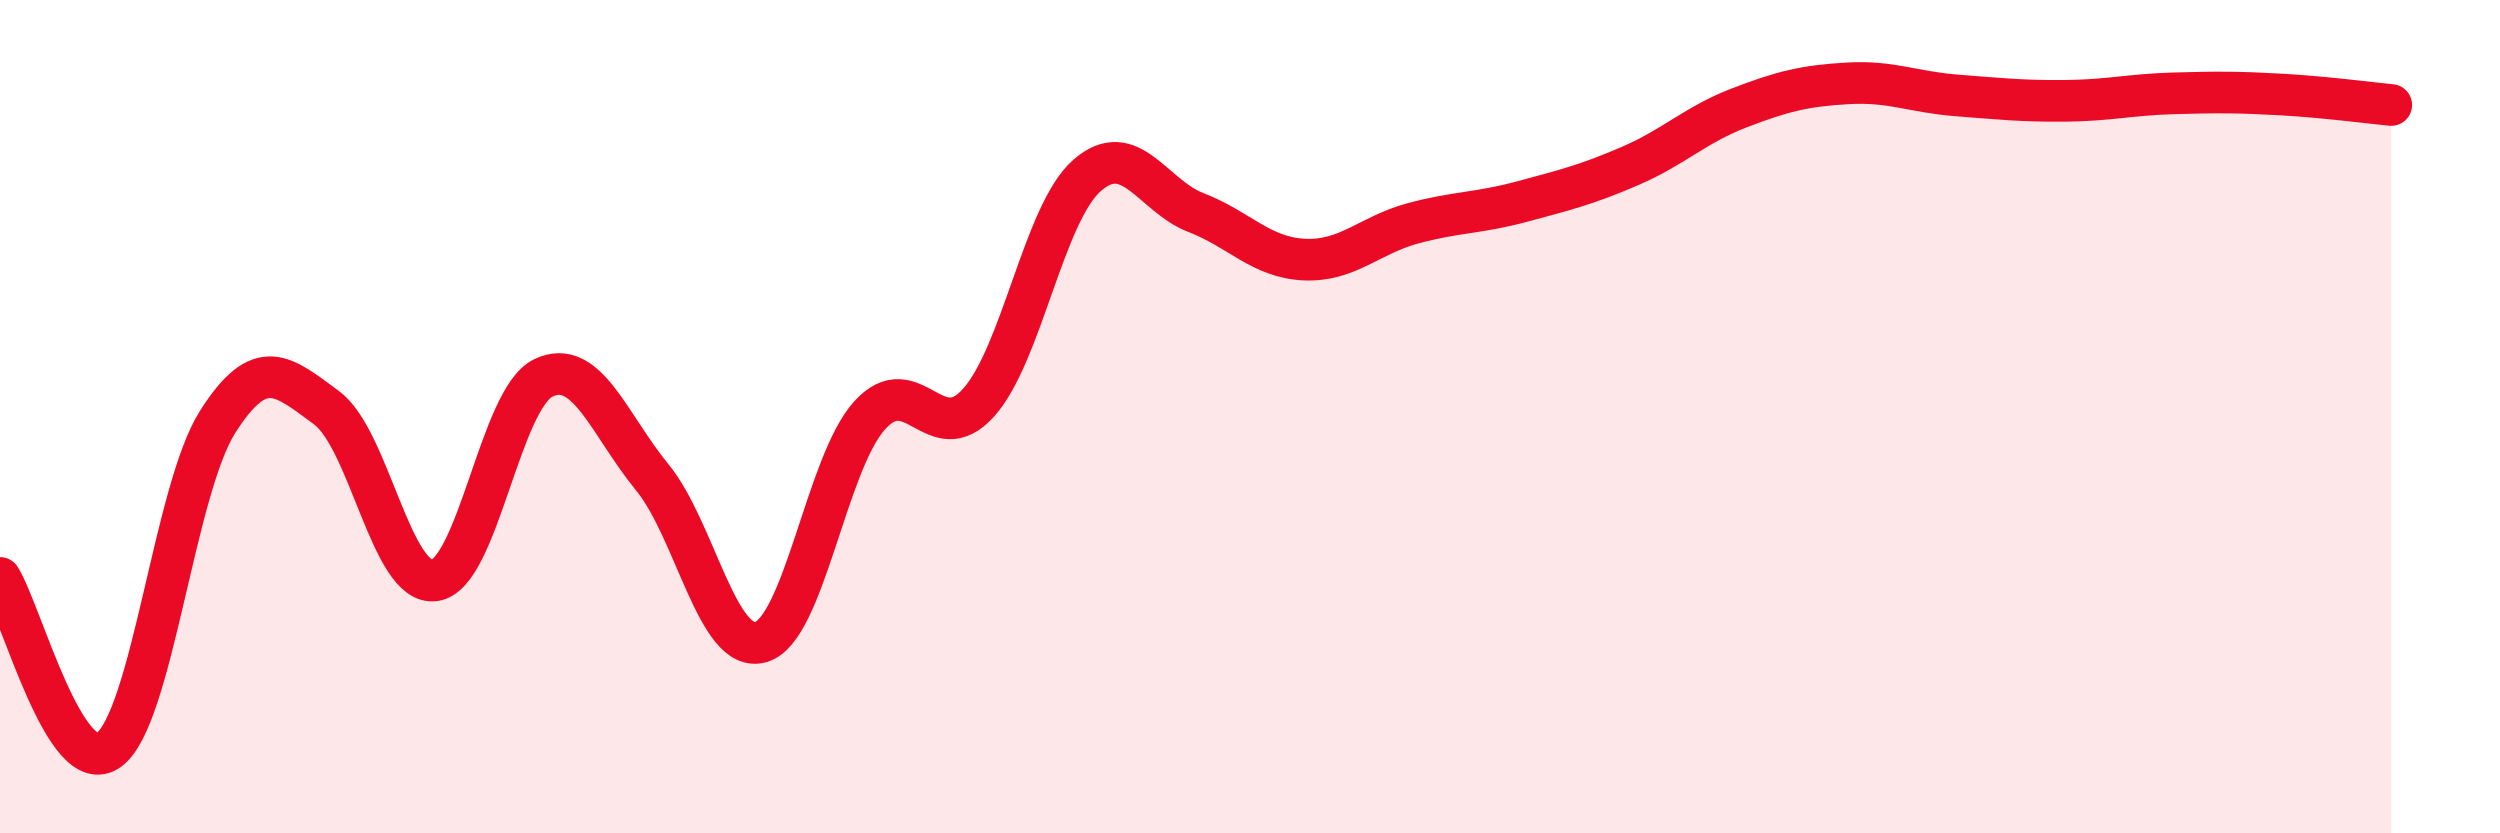
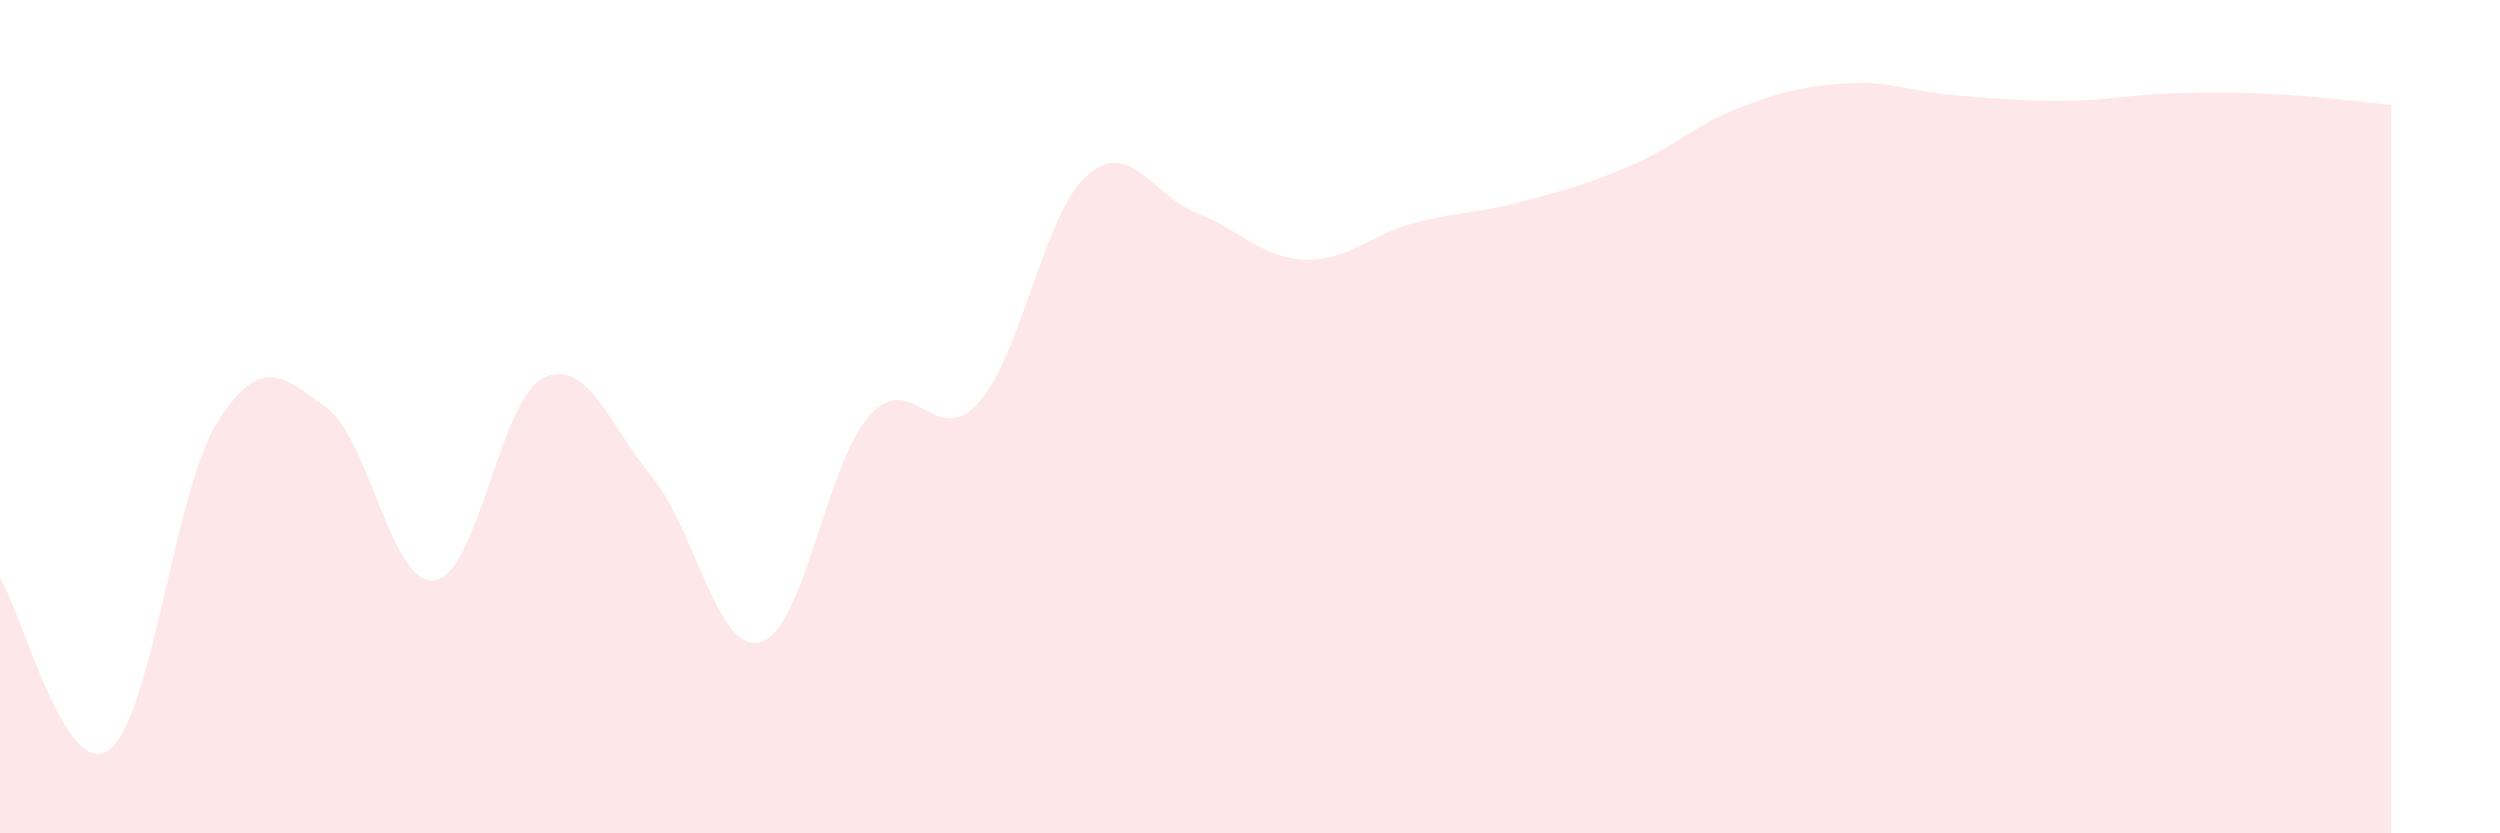
<svg xmlns="http://www.w3.org/2000/svg" width="60" height="20" viewBox="0 0 60 20">
  <path d="M 0,13.87 C 0.52,14.7 1.57,18.75 2.61,18 C 3.65,17.25 4.18,11.77 5.22,10.13 C 6.26,8.49 6.79,9.02 7.83,9.78 C 8.87,10.54 9.39,14.07 10.43,13.93 C 11.47,13.79 12,9.57 13.04,9.07 C 14.08,8.57 14.61,10.18 15.65,11.45 C 16.69,12.72 17.22,15.71 18.26,15.41 C 19.3,15.11 19.83,11.12 20.87,9.97 C 21.91,8.82 22.44,10.82 23.48,9.67 C 24.52,8.52 25.05,5.12 26.09,4.21 C 27.13,3.3 27.66,4.7 28.7,5.1 C 29.74,5.5 30.26,6.18 31.3,6.23 C 32.34,6.28 32.87,5.64 33.91,5.36 C 34.95,5.08 35.48,5.12 36.52,4.84 C 37.56,4.56 38.09,4.43 39.13,3.98 C 40.17,3.53 40.7,2.99 41.74,2.59 C 42.78,2.19 43.31,2.06 44.35,2 C 45.39,1.94 45.92,2.21 46.96,2.29 C 48,2.37 48.53,2.43 49.57,2.42 C 50.61,2.41 51.13,2.27 52.17,2.24 C 53.21,2.21 53.74,2.21 54.78,2.27 C 55.82,2.33 56.87,2.47 57.39,2.52L57.39 20L0 20Z" fill="#EB0A25" opacity="0.1" stroke-linecap="round" stroke-linejoin="round" />
-   <path d="M 0,13.87 C 0.52,14.7 1.57,18.75 2.61,18 C 3.65,17.25 4.18,11.77 5.22,10.13 C 6.26,8.49 6.79,9.02 7.83,9.78 C 8.87,10.54 9.39,14.07 10.43,13.93 C 11.47,13.79 12,9.57 13.04,9.07 C 14.08,8.57 14.61,10.18 15.65,11.45 C 16.69,12.72 17.22,15.71 18.26,15.41 C 19.3,15.11 19.83,11.12 20.87,9.97 C 21.91,8.82 22.44,10.82 23.48,9.67 C 24.52,8.52 25.05,5.12 26.09,4.21 C 27.13,3.3 27.66,4.7 28.7,5.1 C 29.74,5.5 30.26,6.18 31.3,6.23 C 32.34,6.28 32.87,5.64 33.91,5.36 C 34.95,5.08 35.48,5.12 36.52,4.84 C 37.56,4.56 38.09,4.43 39.13,3.98 C 40.17,3.53 40.7,2.99 41.74,2.59 C 42.78,2.19 43.31,2.06 44.35,2 C 45.39,1.94 45.92,2.21 46.96,2.29 C 48,2.37 48.53,2.43 49.57,2.42 C 50.61,2.41 51.13,2.27 52.17,2.24 C 53.21,2.21 53.74,2.21 54.78,2.27 C 55.82,2.33 56.87,2.47 57.39,2.52" stroke="#EB0A25" stroke-width="1" fill="none" stroke-linecap="round" stroke-linejoin="round" />
</svg>